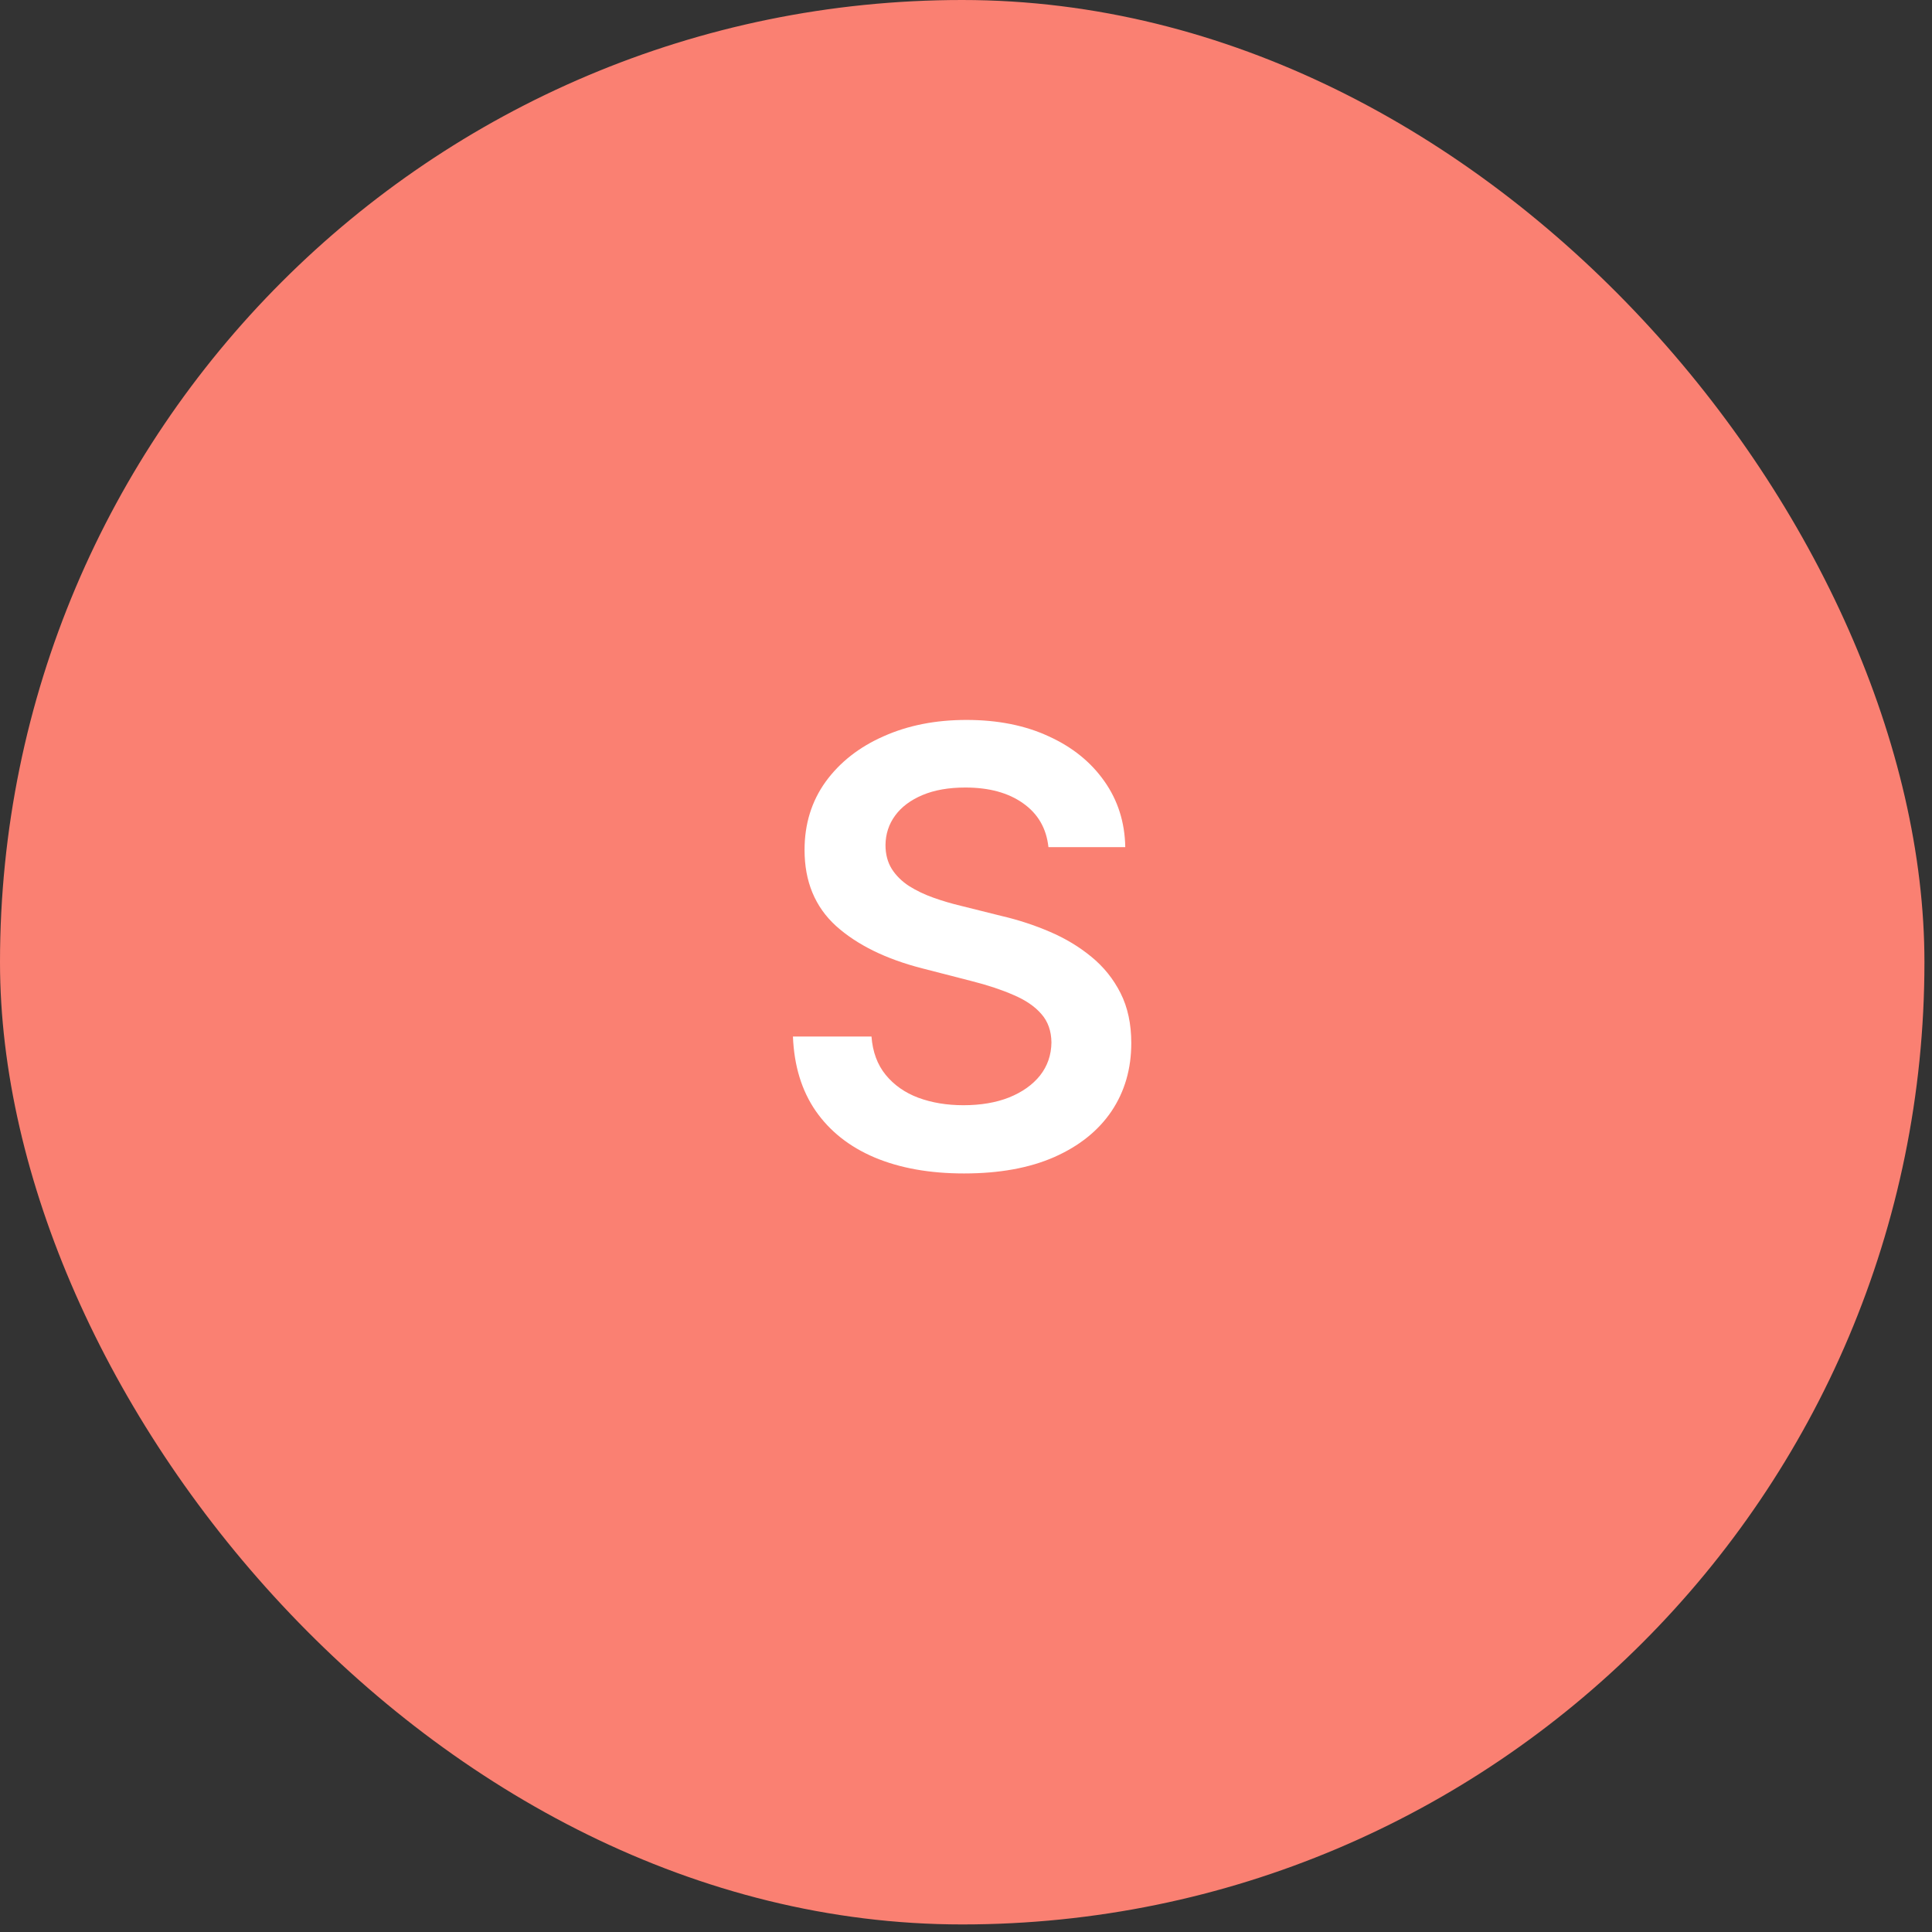
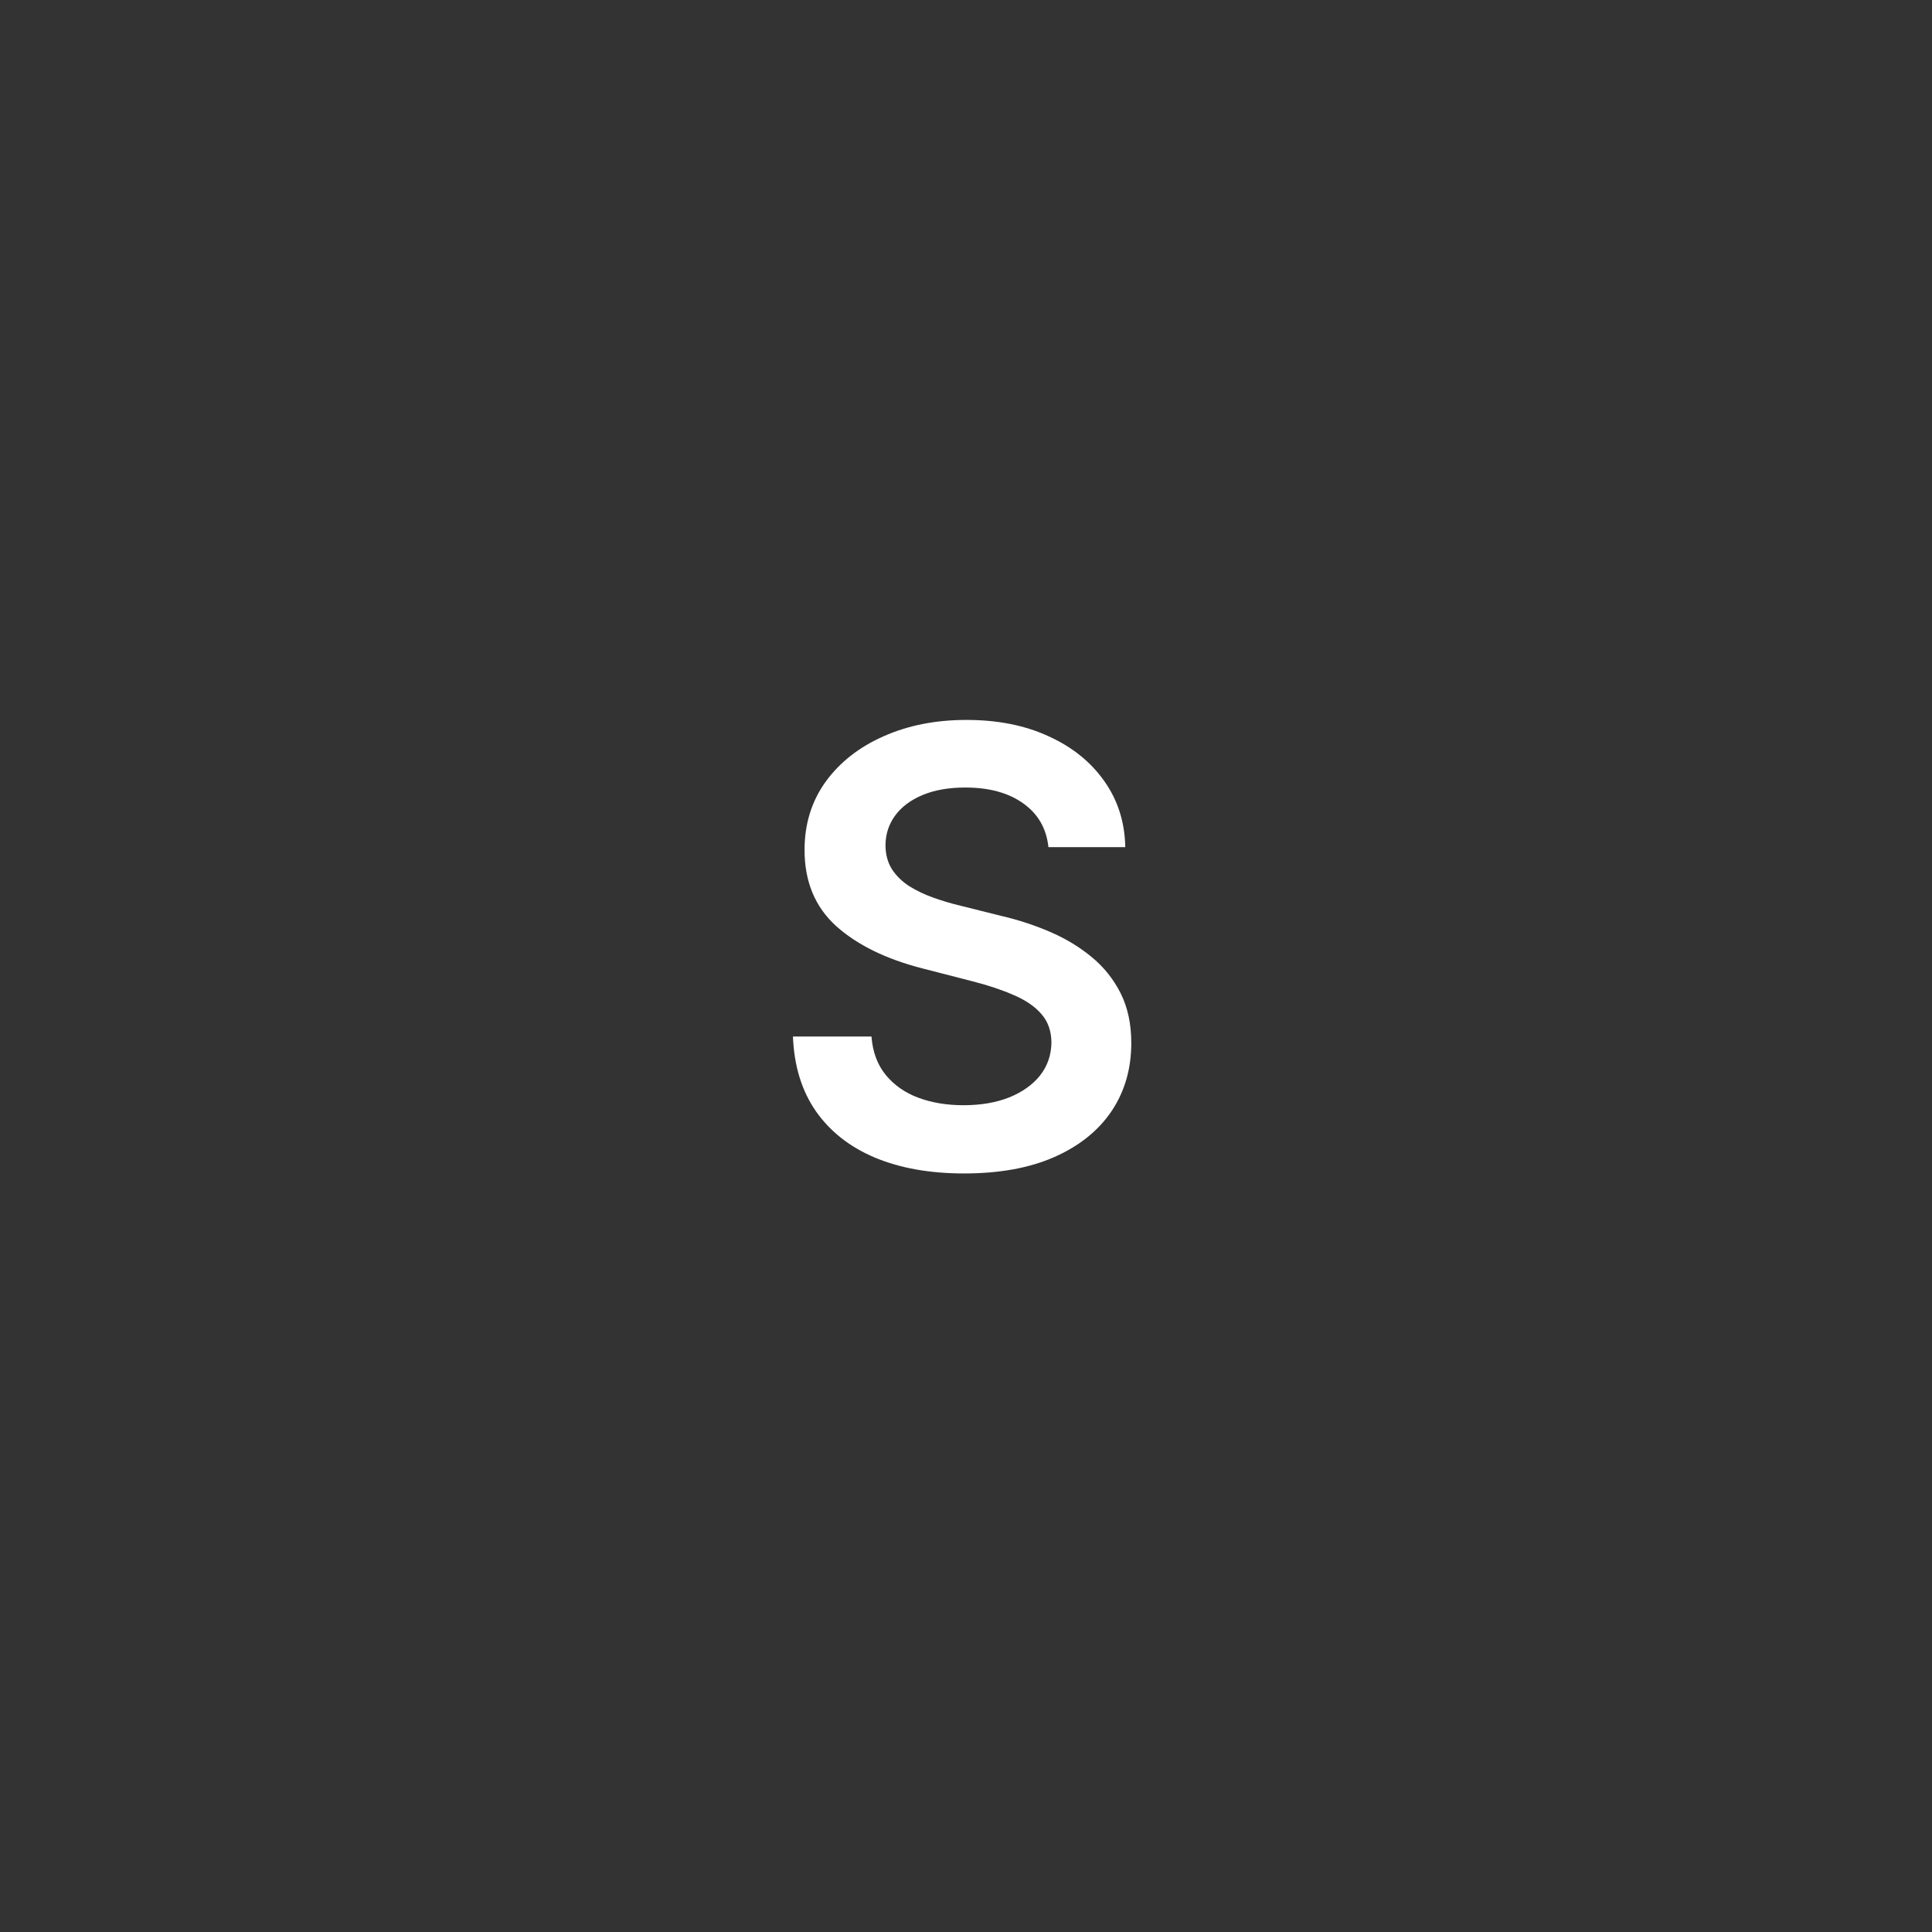
<svg xmlns="http://www.w3.org/2000/svg" width="85" height="85" viewBox="0 0 85 85" fill="none">
  <rect x="0" y="0" width="85" height="85" fill="#333333" stroke="none" />
-   <rect width="84.667" height="84.667" rx="42.333" fill="#FA8072" />
  <path d="M46.127 37.271C46.038 36.444 45.666 35.8 45.009 35.339C44.359 34.878 43.513 34.648 42.471 34.648C41.739 34.648 41.111 34.758 40.587 34.979C40.063 35.2 39.662 35.5 39.384 35.879C39.106 36.258 38.964 36.69 38.958 37.176C38.958 37.58 39.05 37.931 39.233 38.227C39.422 38.524 39.678 38.776 40 38.985C40.322 39.187 40.678 39.357 41.07 39.496C41.461 39.635 41.856 39.752 42.253 39.847L44.072 40.301C44.804 40.472 45.508 40.702 46.183 40.992C46.865 41.283 47.474 41.649 48.011 42.091C48.554 42.533 48.983 43.066 49.299 43.691C49.614 44.316 49.772 45.049 49.772 45.888C49.772 47.025 49.482 48.025 48.901 48.89C48.32 49.749 47.481 50.421 46.382 50.907C45.29 51.387 43.967 51.627 42.414 51.627C40.906 51.627 39.596 51.393 38.484 50.926C37.38 50.459 36.515 49.777 35.89 48.881C35.271 47.984 34.937 46.892 34.886 45.604H38.342C38.393 46.28 38.601 46.842 38.967 47.29C39.334 47.738 39.81 48.073 40.397 48.294C40.991 48.514 41.654 48.625 42.386 48.625C43.15 48.625 43.819 48.511 44.394 48.284C44.974 48.05 45.429 47.728 45.757 47.318C46.085 46.901 46.253 46.415 46.259 45.86C46.253 45.355 46.104 44.938 45.814 44.61C45.524 44.275 45.116 43.998 44.592 43.776C44.075 43.549 43.469 43.347 42.774 43.17L40.568 42.602C38.971 42.192 37.708 41.57 36.78 40.737C35.858 39.897 35.397 38.783 35.397 37.394C35.397 36.251 35.707 35.251 36.325 34.392C36.95 33.533 37.8 32.867 38.873 32.394C39.946 31.914 41.161 31.674 42.519 31.674C43.895 31.674 45.101 31.914 46.136 32.394C47.178 32.867 47.995 33.527 48.589 34.373C49.182 35.213 49.488 36.179 49.507 37.271H46.127Z" fill="white" />
</svg>